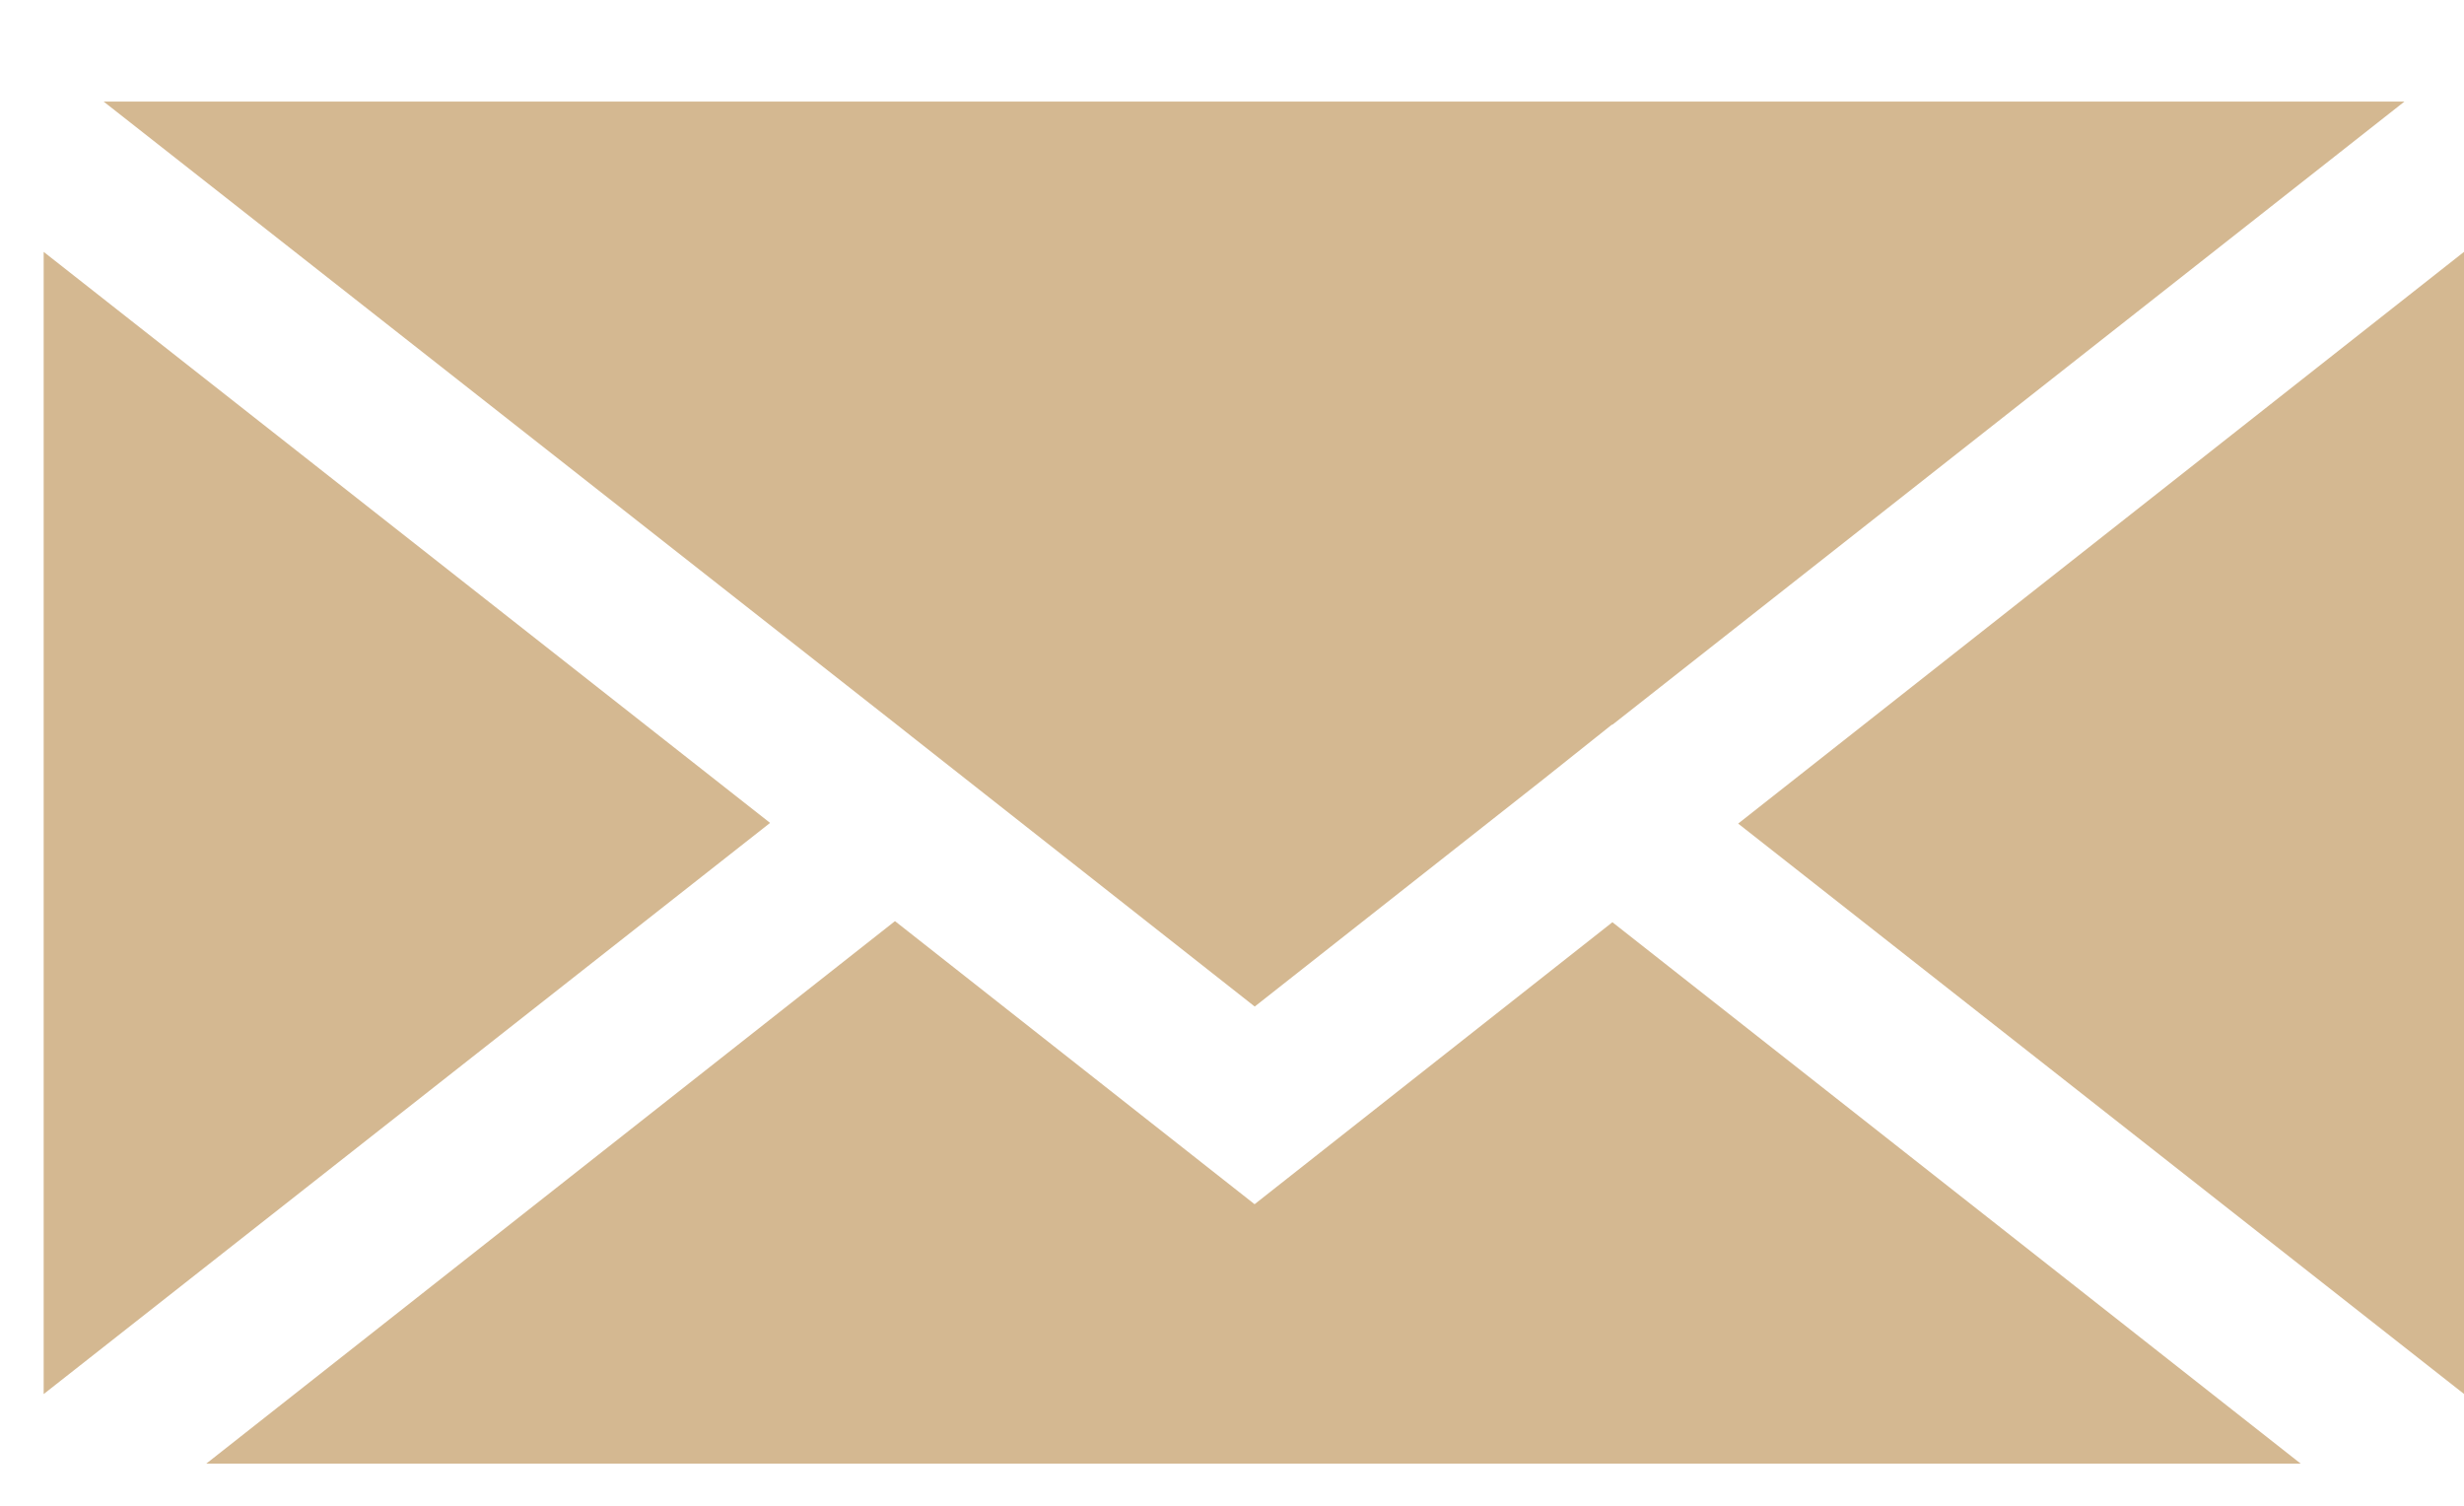
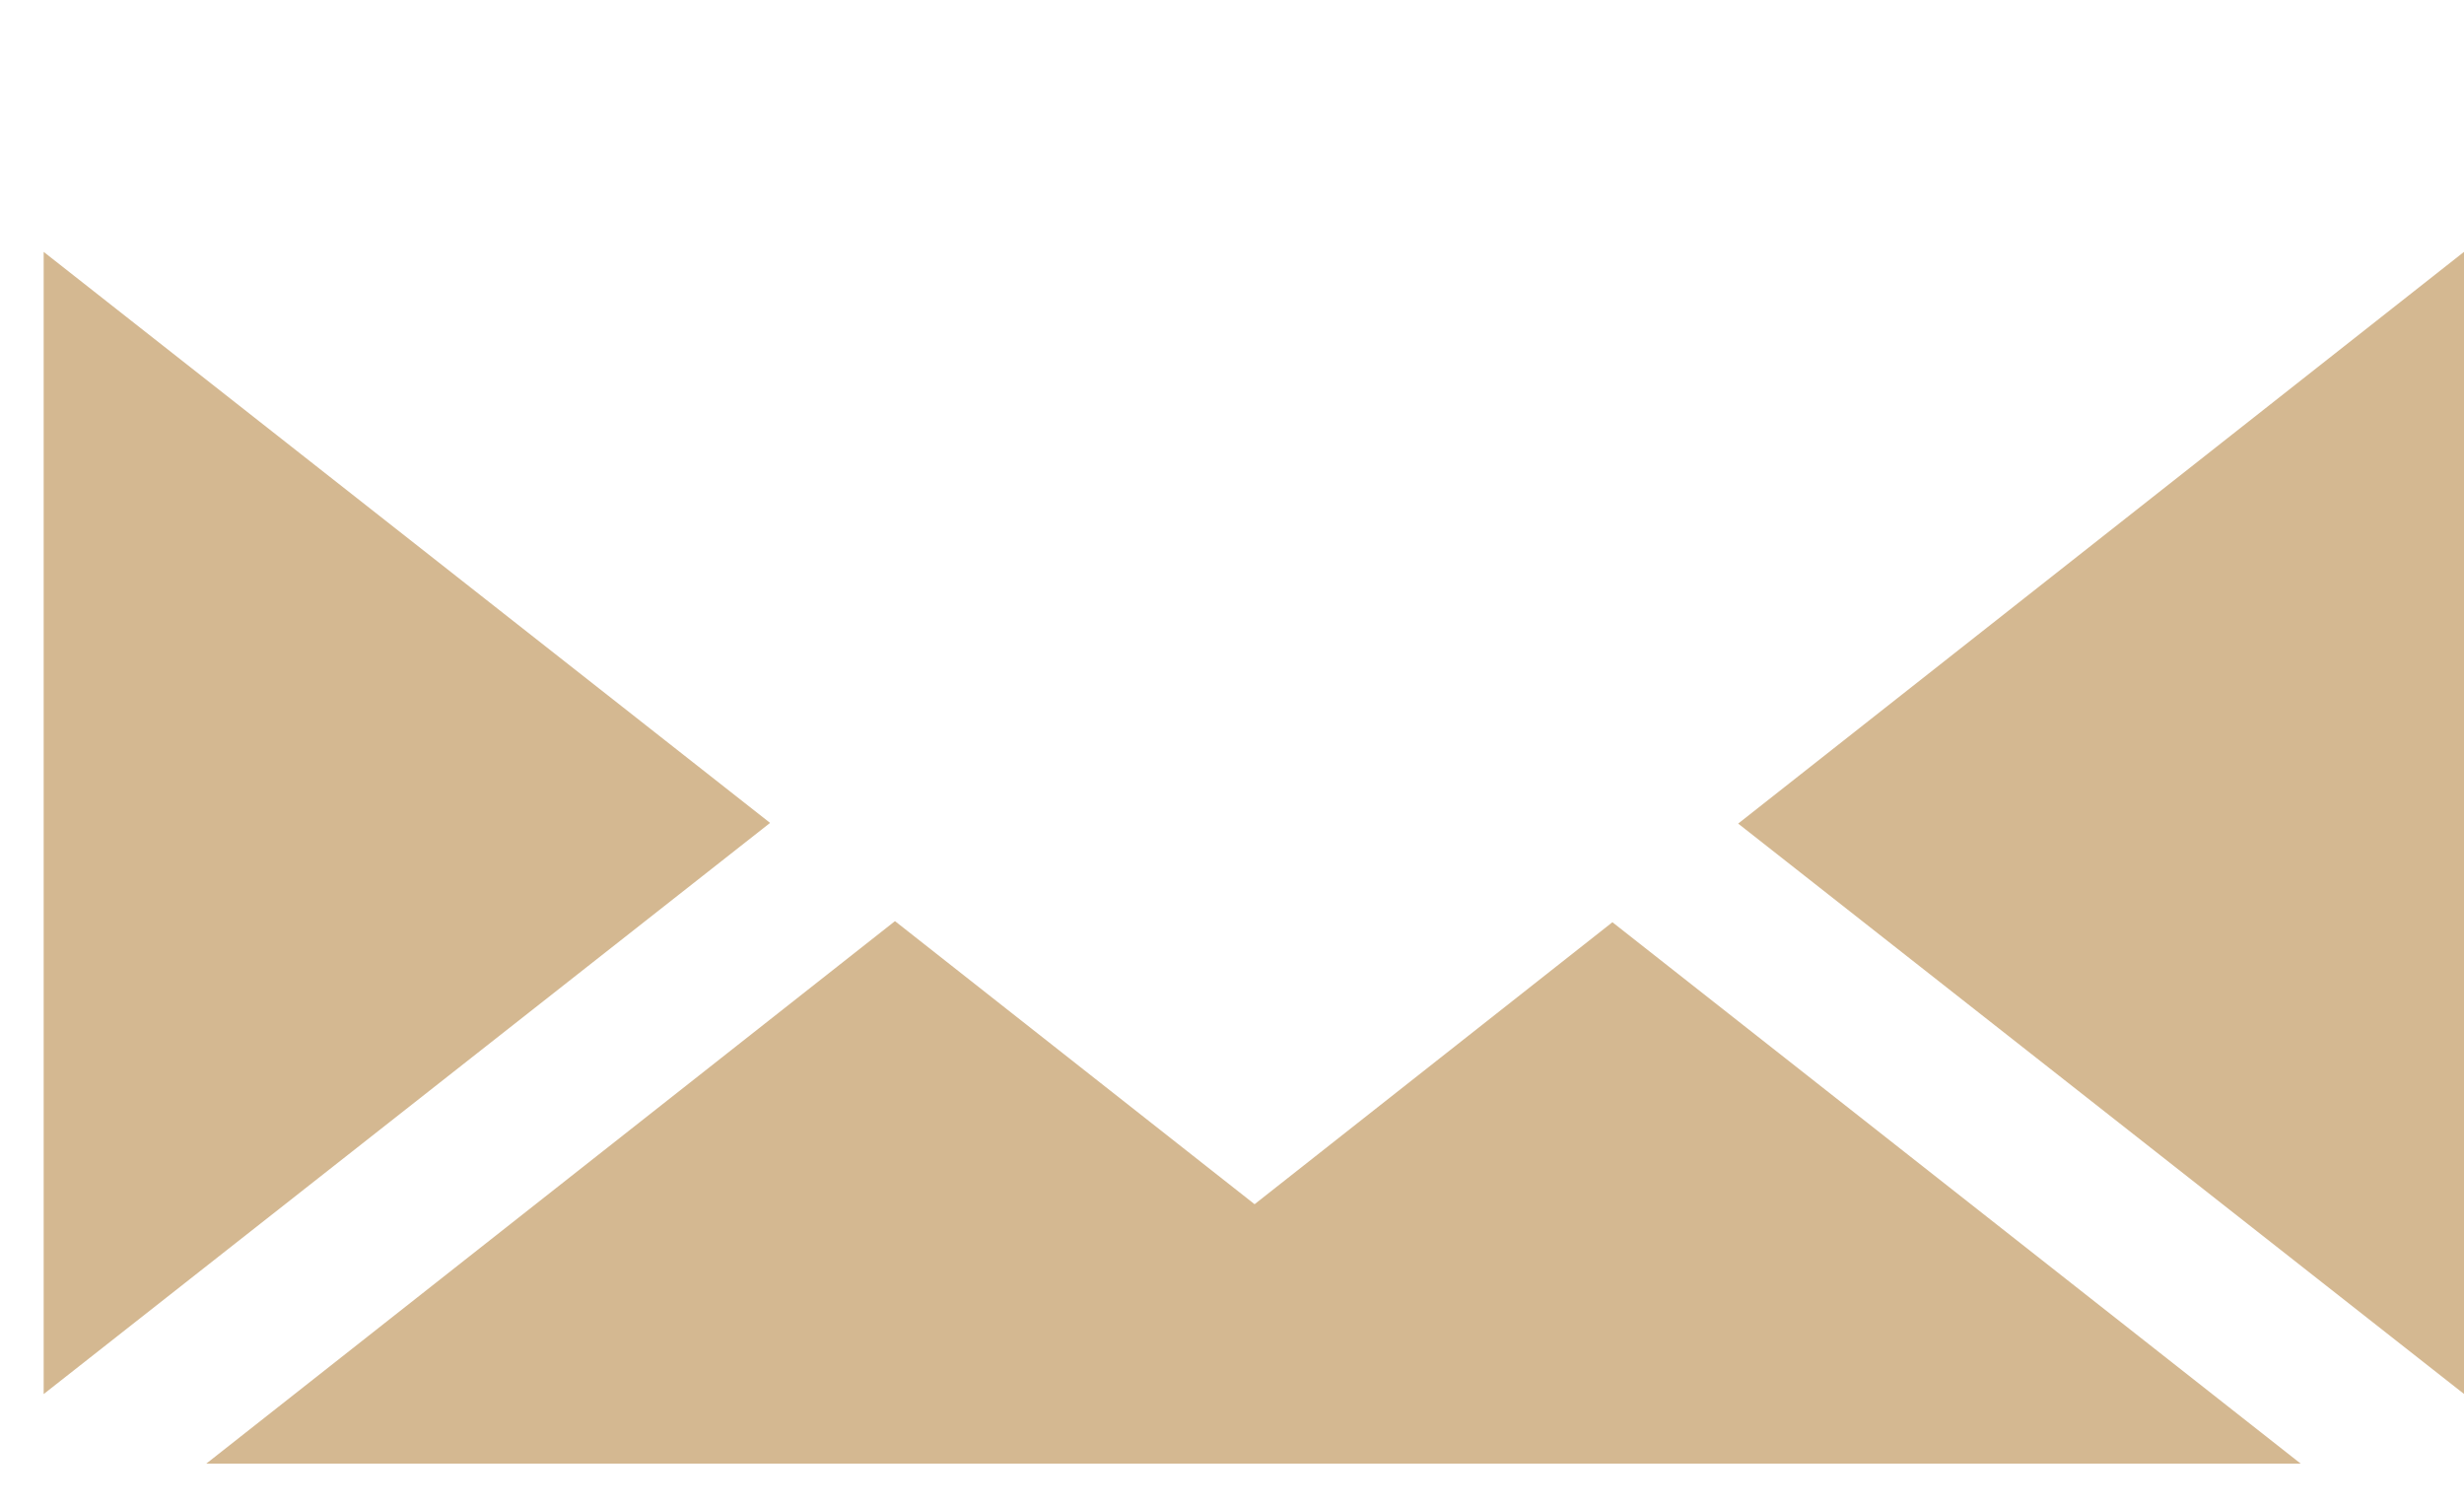
<svg xmlns="http://www.w3.org/2000/svg" width="18" height="11" viewBox="0 0 18 11" fill="none">
  <path d="M5.625 6.012.319 10.184V1.84l5.306 4.171zM6.538 6.729l2.627 2.068 2.614-2.06 5.028 3.955h-15.3l5.031-3.963zM12.697 6.017 18 1.84v8.343l-5.303-4.167z" fill="#D4B891" />
-   <path d="m11.778 5.295-.002-.002-.502.4-2.108 1.66L6.66 5.38l-.115-.091L.757.742h16.808l-5.787 4.553z" fill="#D4B891" />
</svg>